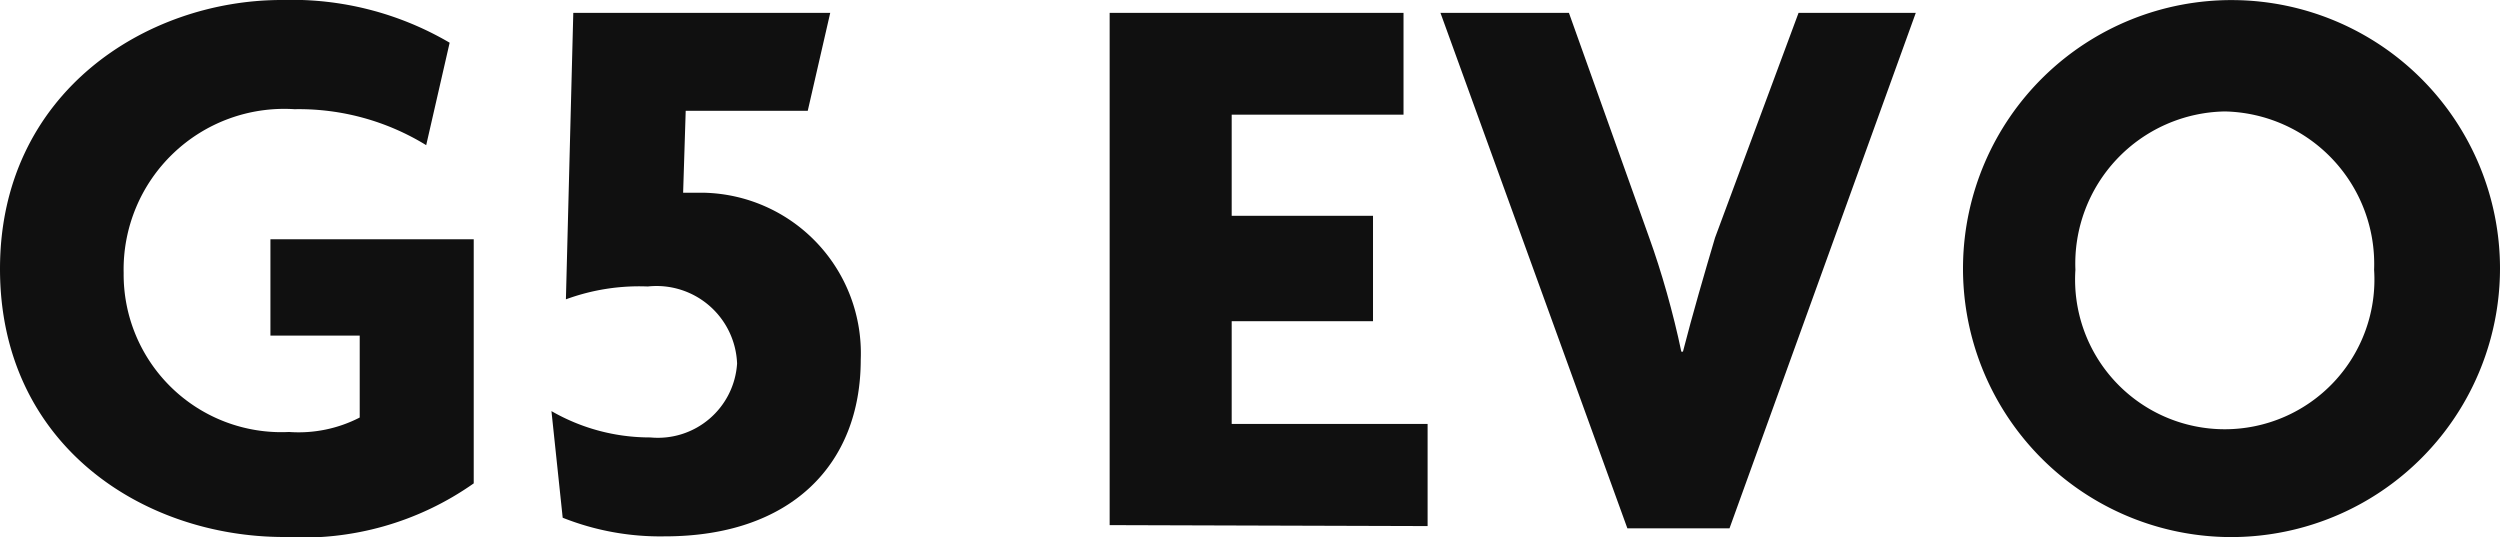
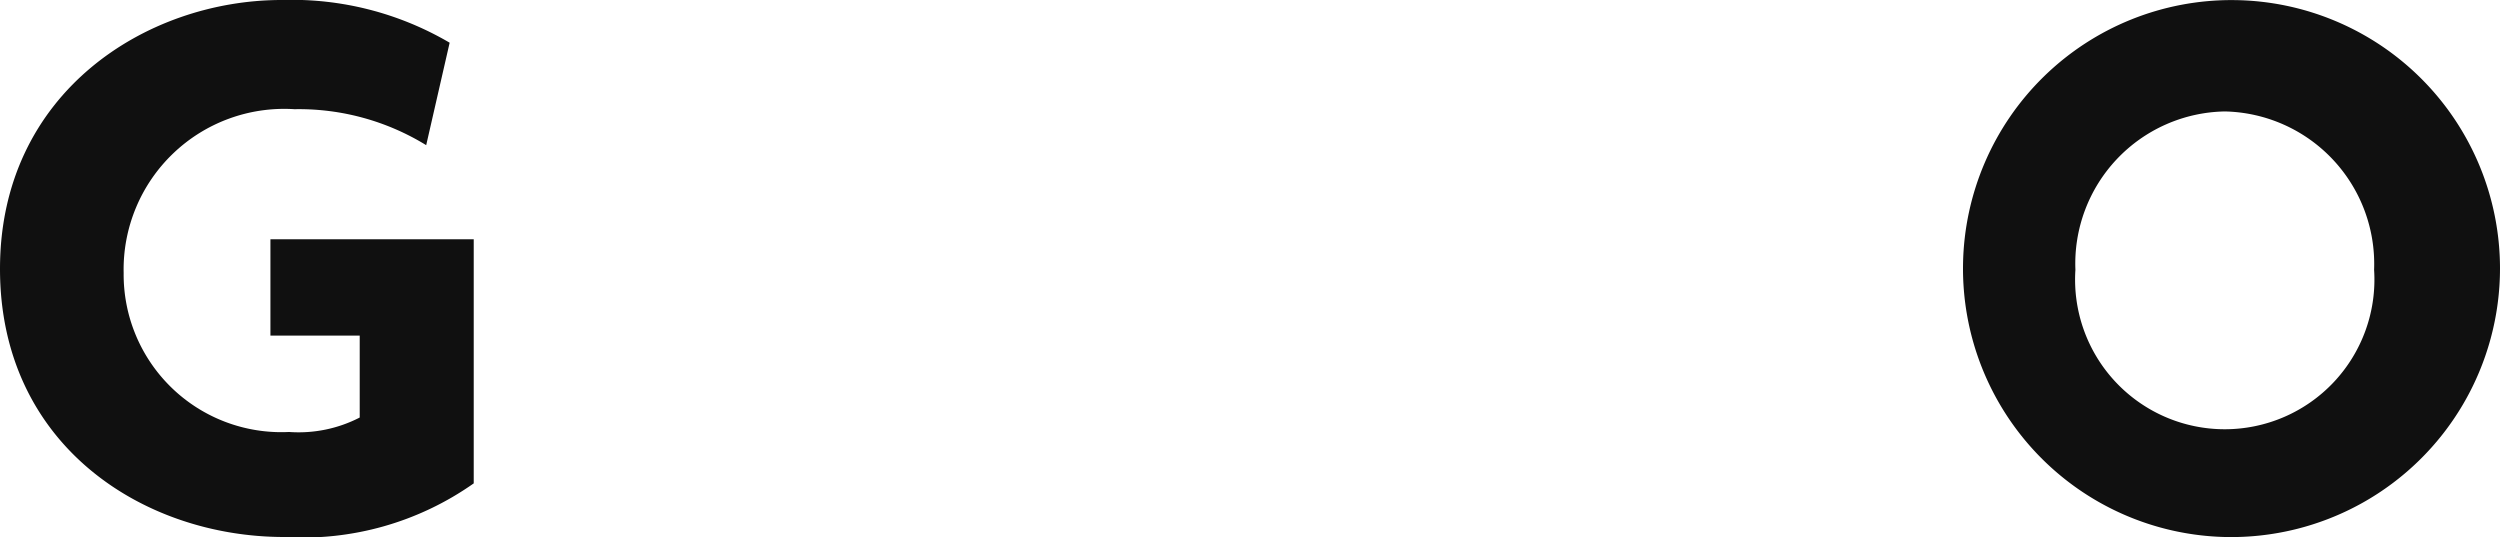
<svg xmlns="http://www.w3.org/2000/svg" viewBox="0 0 77.84 16.72">
  <defs>
    <style>.cls-1{fill:#101010;}</style>
  </defs>
  <g id="レイヤー_2" data-name="レイヤー 2">
    <g id="レイヤー_1-2" data-name="レイヤー 1">
      <path class="cls-1" d="M8.85,16.72C4.45,16.72,0,13.85,0,8.37S4.55,0,8.77,0A9.71,9.71,0,0,1,14,1.33l-.73,3.19A7.57,7.57,0,0,0,9.17,3.4,5,5,0,0,0,3.85,8.5,4.91,4.91,0,0,0,9,13.45,4.15,4.15,0,0,0,11.2,13V10.45H8.42v-3h6.33v7.6A9.24,9.24,0,0,1,8.85,16.72Z" />
-       <path class="cls-1" d="M20.7,16.7a8.21,8.21,0,0,1-3.18-.58l-.35-3.32a6.14,6.14,0,0,0,3.08.82,2.47,2.47,0,0,0,2.7-2.3,2.51,2.51,0,0,0-2.78-2.4,6.61,6.61,0,0,0-2.55.4L17.85.4h8l-.7,3.05H21.35L21.27,6c.15,0,.45,0,.6,0a5,5,0,0,1,4.93,5.2C26.8,14.47,24.62,16.7,20.7,16.7Z" />
-       <path class="cls-1" d="M34.55,16.35V.4H43.7V3.57H38.35V6.72h4.4V10h-4.4v3.2h6.1v3.18Z" />
-       <path class="cls-1" d="M53.85,16.45H50.67L44.85.4h4l2.5,7c.38,1.05.75,2.35,1,3.55h.05c.3-1.17.68-2.47,1-3.55L56,.4h3.65Z" />
      <path class="cls-1" d="M69.27,16.72a8.36,8.36,0,1,1,8.57-8.37A8.37,8.37,0,0,1,69.27,16.72Zm0-13.25A4.74,4.74,0,0,0,64.62,8.4a4.66,4.66,0,1,0,9.3,0A4.75,4.75,0,0,0,69.27,3.47Z" />
    </g>
  </g>
</svg>